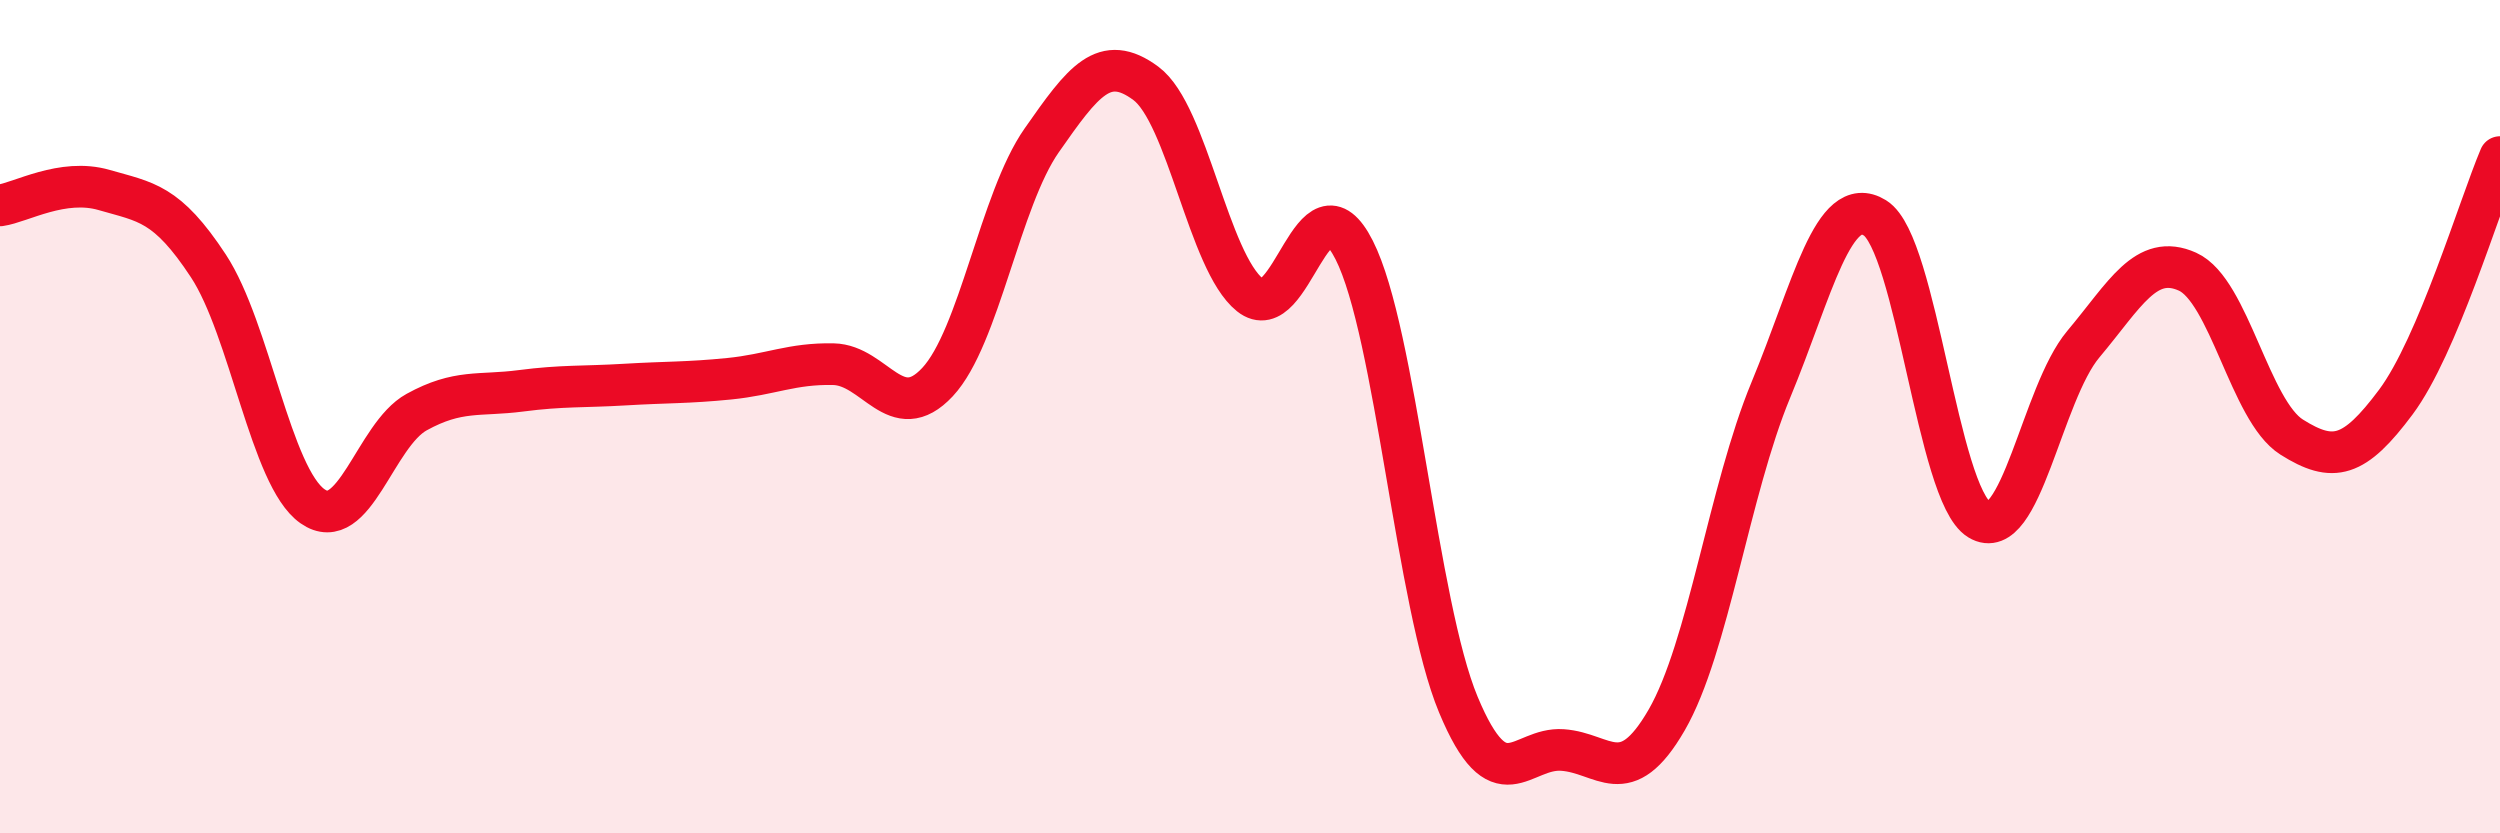
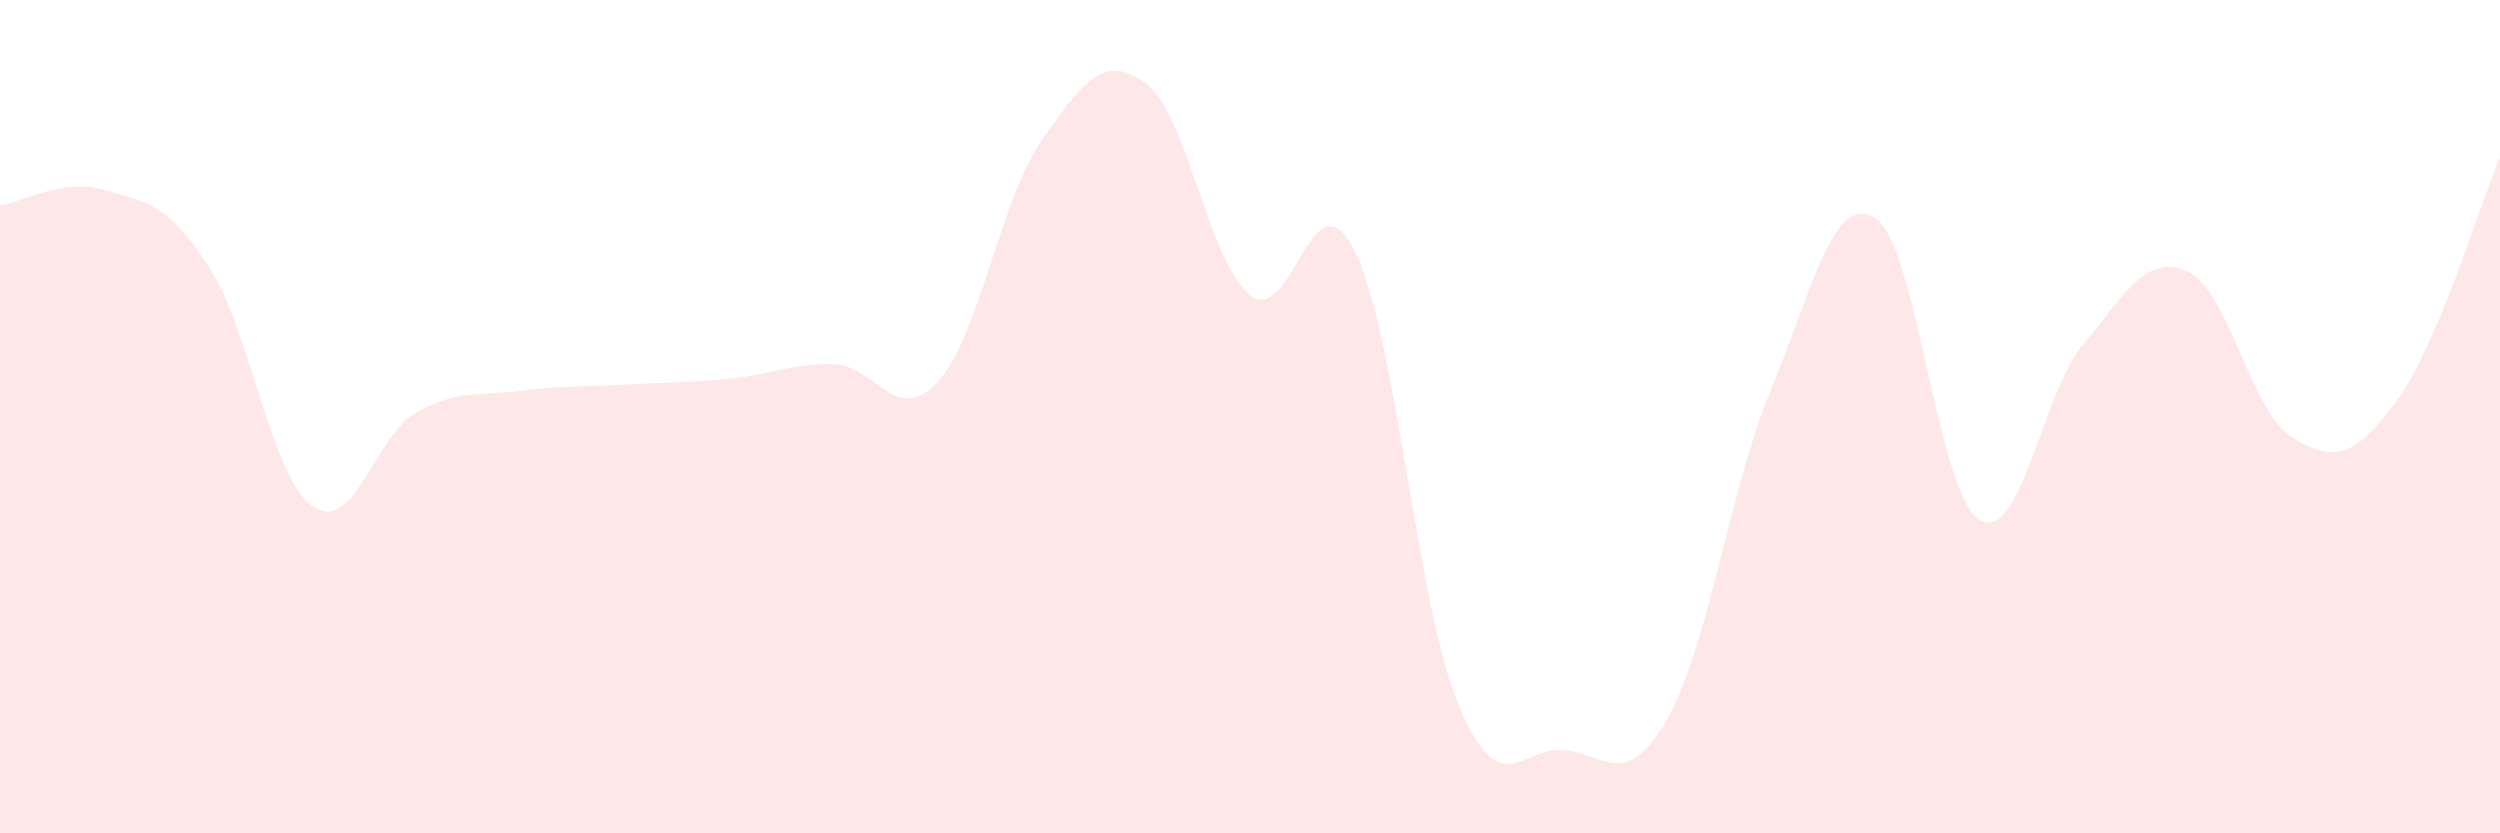
<svg xmlns="http://www.w3.org/2000/svg" width="60" height="20" viewBox="0 0 60 20">
  <path d="M 0,4.93 C 0.5,4.86 1.5,4.27 2.5,4.56 C 3.5,4.85 4,4.86 5,6.38 C 6,7.9 6.5,11.45 7.5,12.15 C 8.5,12.85 9,10.44 10,9.89 C 11,9.34 11.5,9.51 12.5,9.38 C 13.5,9.25 14,9.29 15,9.23 C 16,9.17 16.5,9.19 17.5,9.09 C 18.5,8.99 19,8.72 20,8.74 C 21,8.76 21.5,10.24 22.5,9.17 C 23.5,8.1 24,4.8 25,3.37 C 26,1.94 26.5,1.26 27.5,2 C 28.5,2.74 29,6.28 30,7.08 C 31,7.88 31.5,4.03 32.5,6 C 33.5,7.97 34,14.51 35,16.91 C 36,19.31 36.5,17.93 37.5,18 C 38.5,18.07 39,19.01 40,17.28 C 41,15.55 41.5,11.77 42.5,9.36 C 43.5,6.95 44,4.61 45,5.23 C 46,5.85 46.5,11.86 47.5,12.47 C 48.5,13.08 49,9.45 50,8.26 C 51,7.07 51.5,6.07 52.5,6.52 C 53.5,6.97 54,9.86 55,10.49 C 56,11.12 56.5,10.99 57.5,9.65 C 58.5,8.31 59.5,4.95 60,3.77L60 20L0 20Z" fill="#EB0A25" opacity="0.1" stroke-linecap="round" stroke-linejoin="round" />
-   <path d="M 0,4.93 C 0.5,4.86 1.5,4.27 2.5,4.56 C 3.5,4.85 4,4.86 5,6.38 C 6,7.9 6.5,11.45 7.5,12.15 C 8.5,12.85 9,10.44 10,9.89 C 11,9.34 11.5,9.51 12.5,9.38 C 13.5,9.25 14,9.29 15,9.23 C 16,9.17 16.5,9.19 17.5,9.09 C 18.5,8.99 19,8.72 20,8.74 C 21,8.76 21.5,10.24 22.5,9.17 C 23.5,8.1 24,4.8 25,3.37 C 26,1.94 26.5,1.26 27.5,2 C 28.5,2.74 29,6.28 30,7.08 C 31,7.88 31.5,4.03 32.5,6 C 33.5,7.97 34,14.51 35,16.91 C 36,19.31 36.5,17.93 37.5,18 C 38.5,18.07 39,19.01 40,17.28 C 41,15.55 41.5,11.77 42.5,9.36 C 43.5,6.95 44,4.61 45,5.23 C 46,5.85 46.5,11.86 47.5,12.47 C 48.5,13.08 49,9.45 50,8.26 C 51,7.07 51.5,6.07 52.5,6.52 C 53.5,6.97 54,9.86 55,10.49 C 56,11.12 56.5,10.99 57.5,9.65 C 58.5,8.31 59.5,4.95 60,3.77" stroke="#EB0A25" stroke-width="1" fill="none" stroke-linecap="round" stroke-linejoin="round" />
</svg>